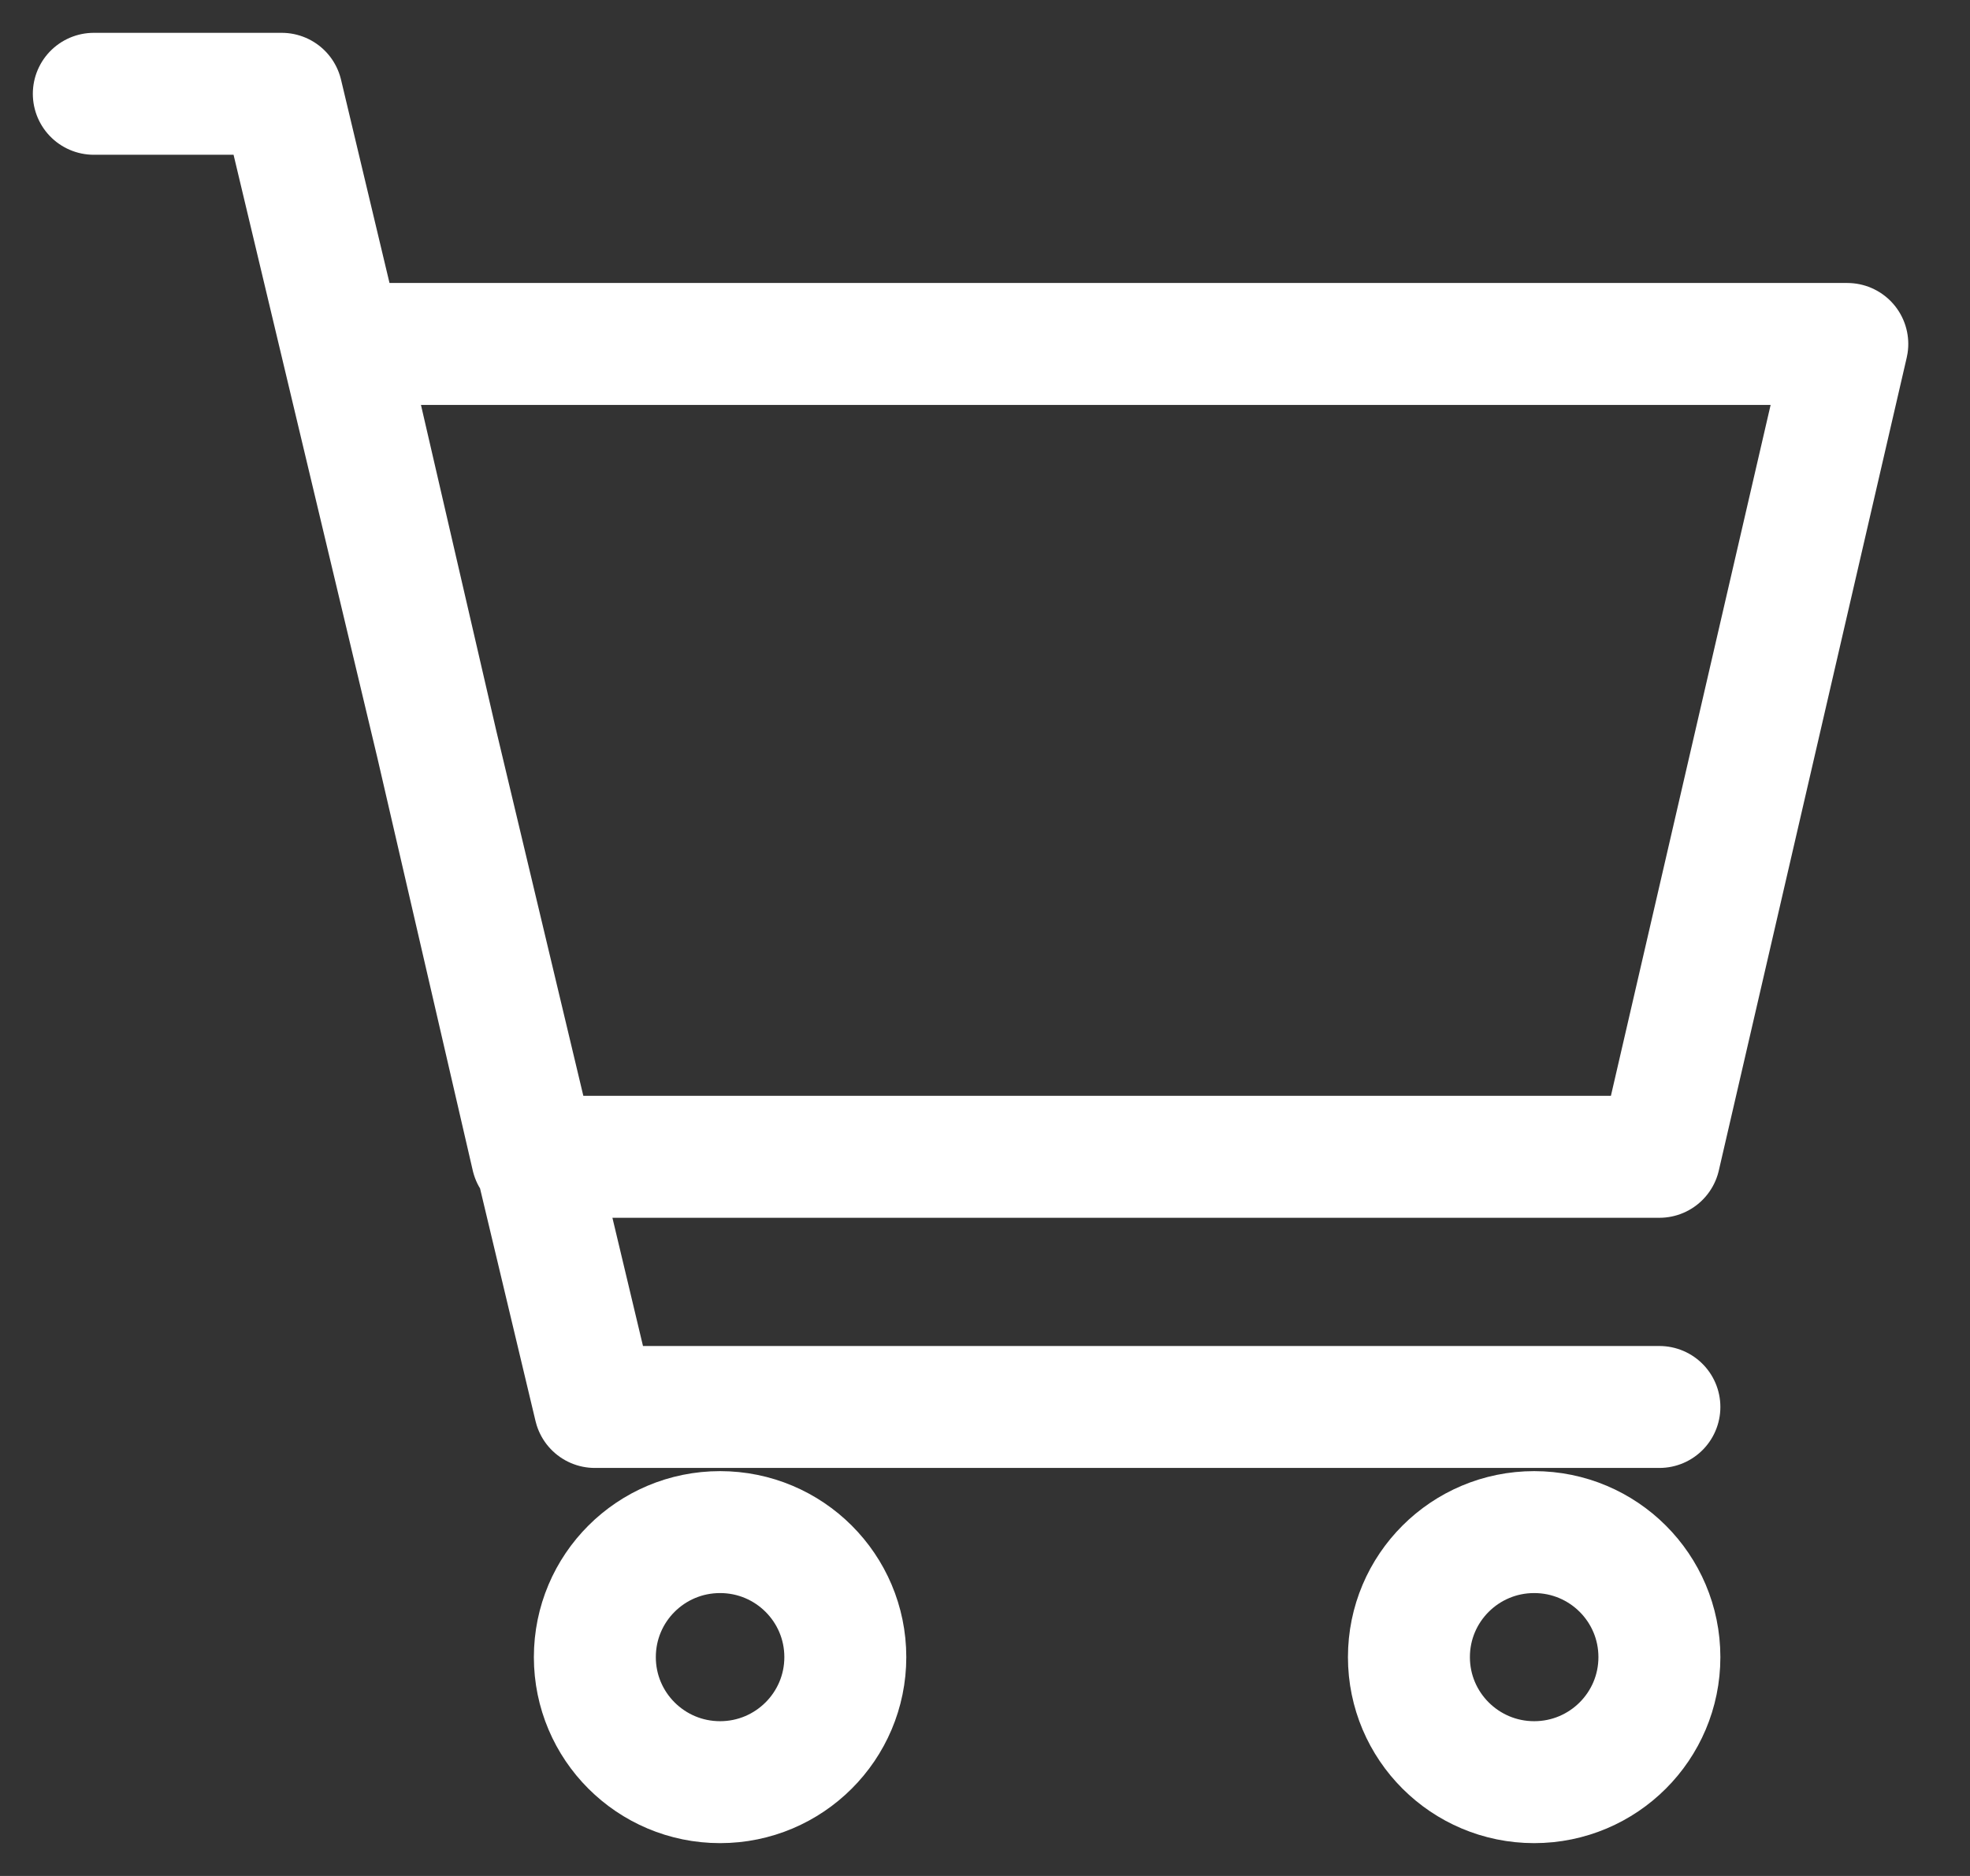
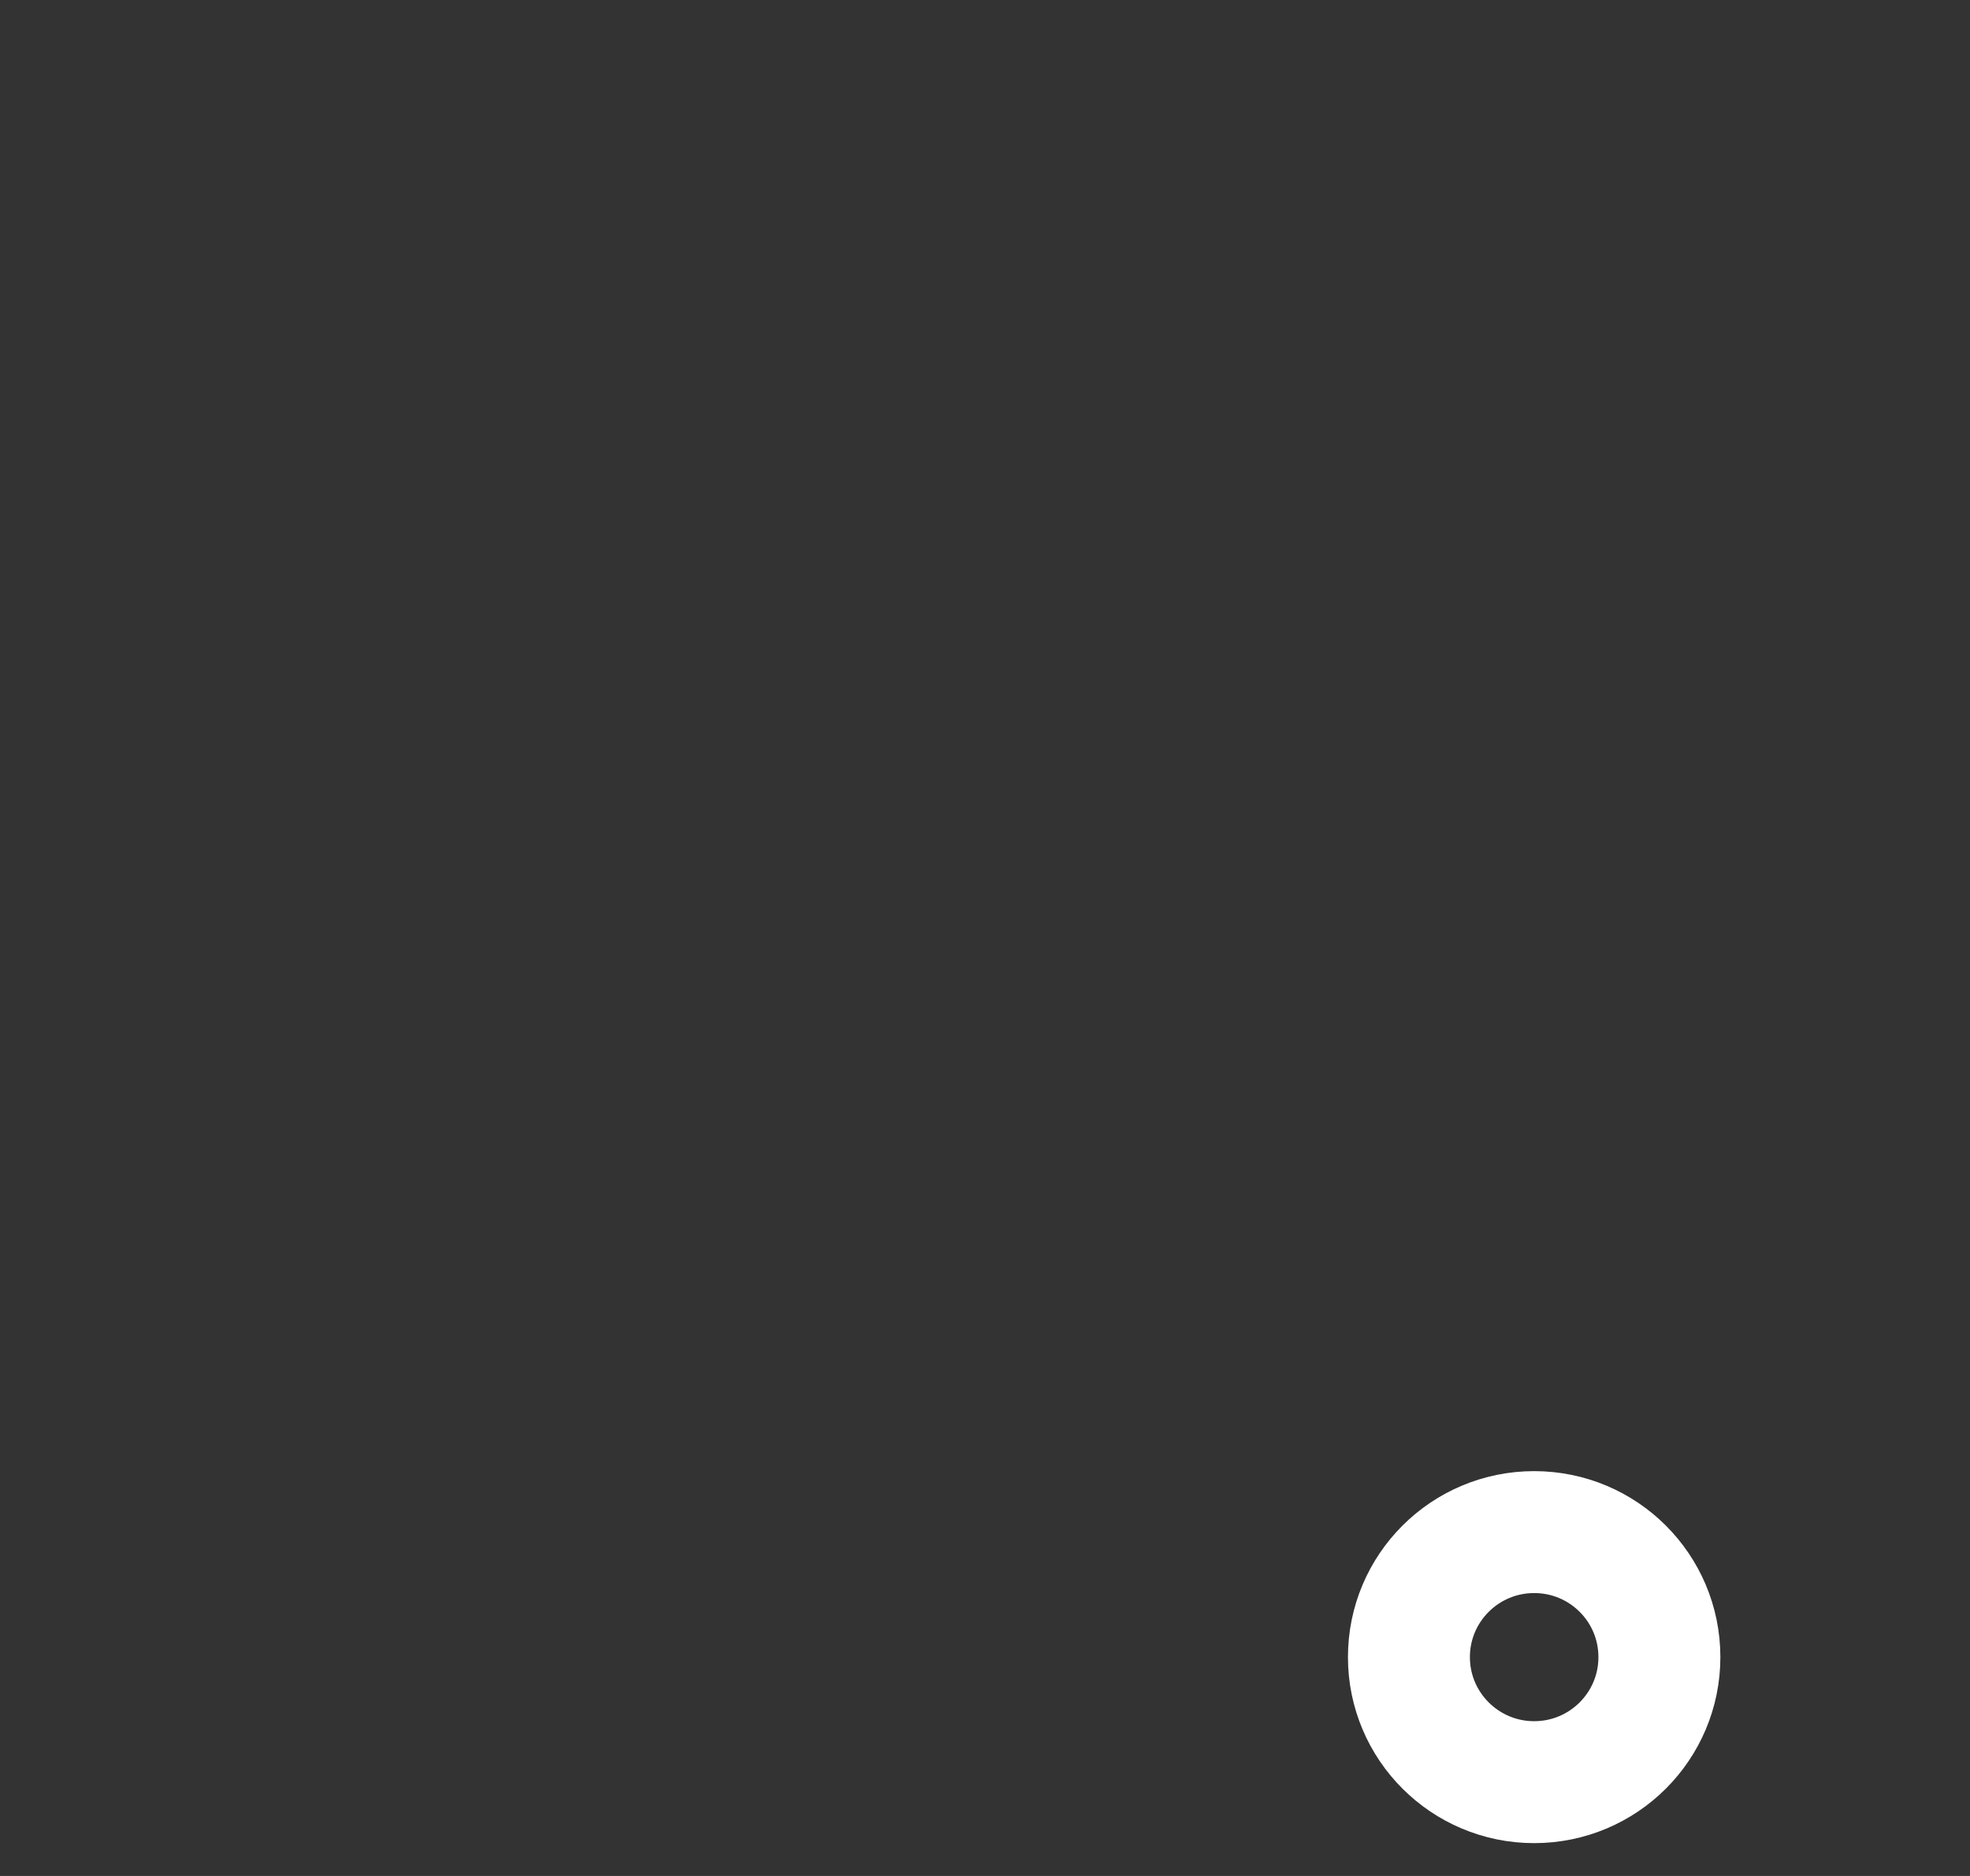
<svg xmlns="http://www.w3.org/2000/svg" width="21" height="20" viewBox="0 0 21 20" fill="none">
  <rect x="0" y="0" width="21" height="20" fill="#333333" stroke="none" />
-   <path d="M17.689 15H6.341L3.003 1H1M3.67 3.667H19.692L17.689 12.333H5.673L3.67 3.667Z" stroke="white" stroke-width="1.3" stroke-linecap="round" stroke-linejoin="round" />
  <path d="M16.354 19C17.092 19 17.689 18.403 17.689 17.667C17.689 16.93 17.092 16.334 16.354 16.334C15.617 16.334 15.019 16.93 15.019 17.667C15.019 18.403 15.617 19 16.354 19Z" stroke="white" stroke-width="1.3" stroke-linecap="round" stroke-linejoin="round" />
-   <path d="M7.676 19C8.413 19 9.011 18.403 9.011 17.667C9.011 16.93 8.413 16.334 7.676 16.334C6.938 16.334 6.341 16.93 6.341 17.667C6.341 18.403 6.938 19 7.676 19Z" stroke="white" stroke-width="1.3" stroke-linecap="round" stroke-linejoin="round" />
</svg>